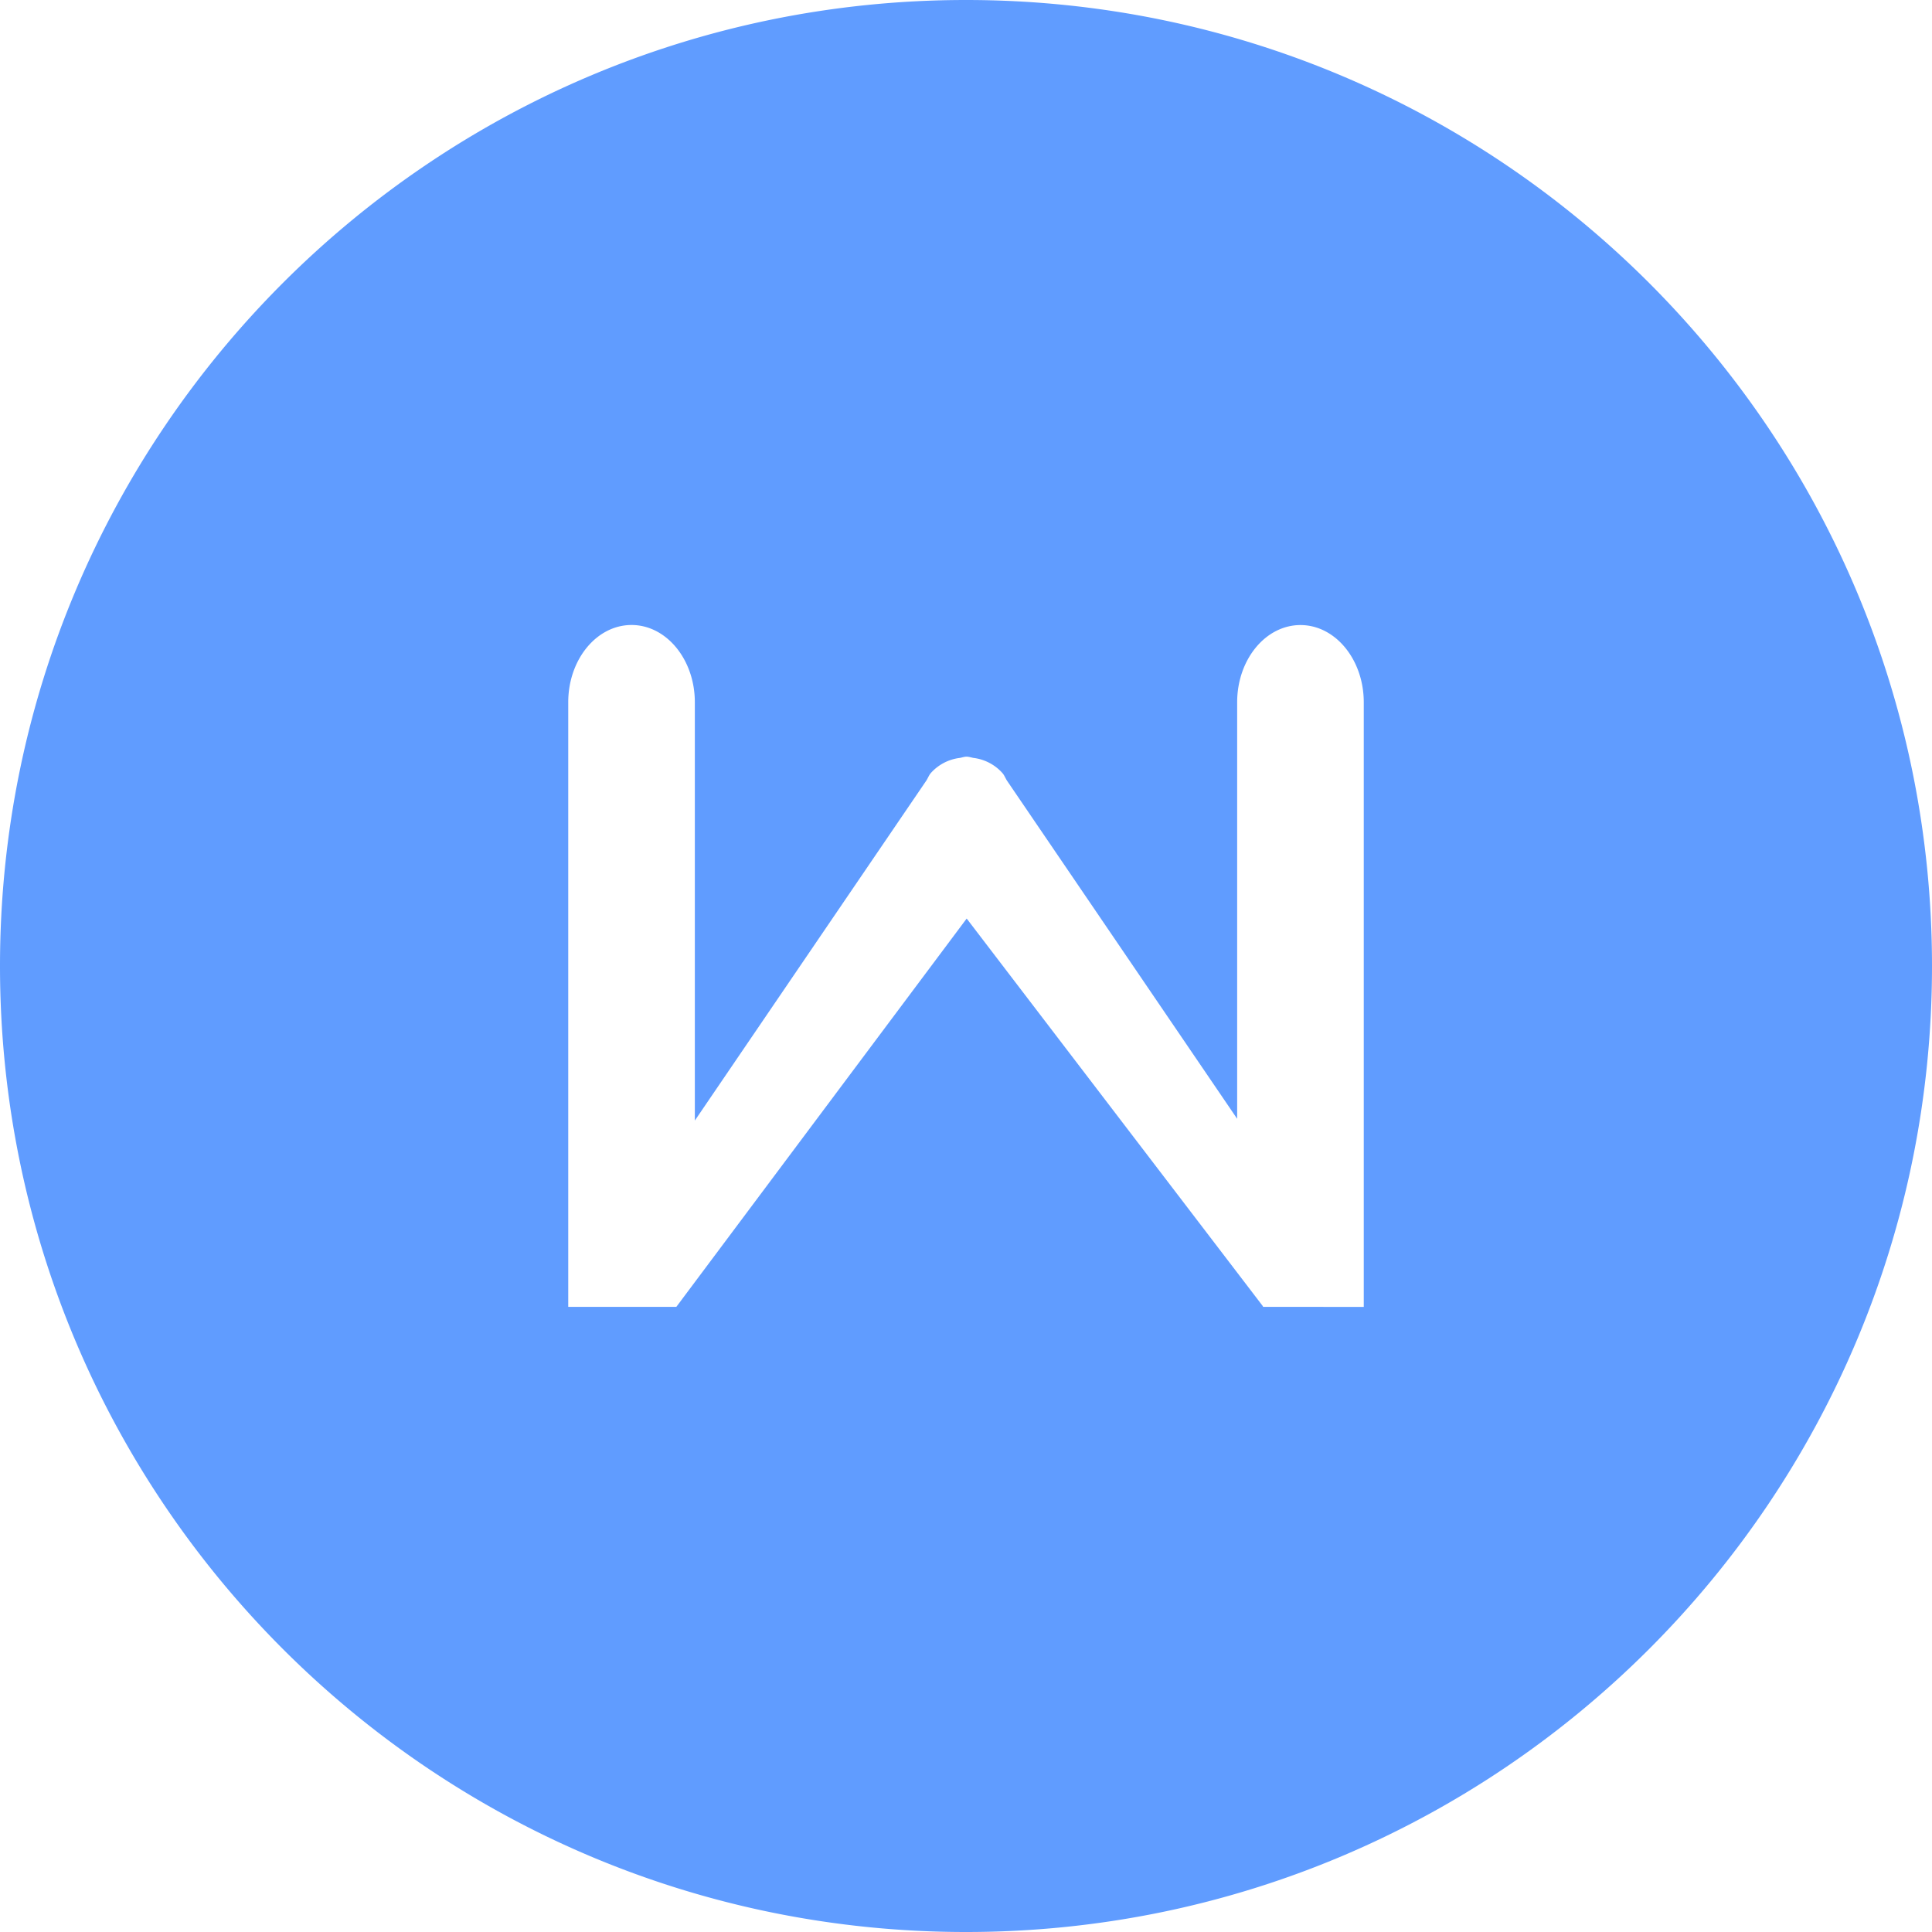
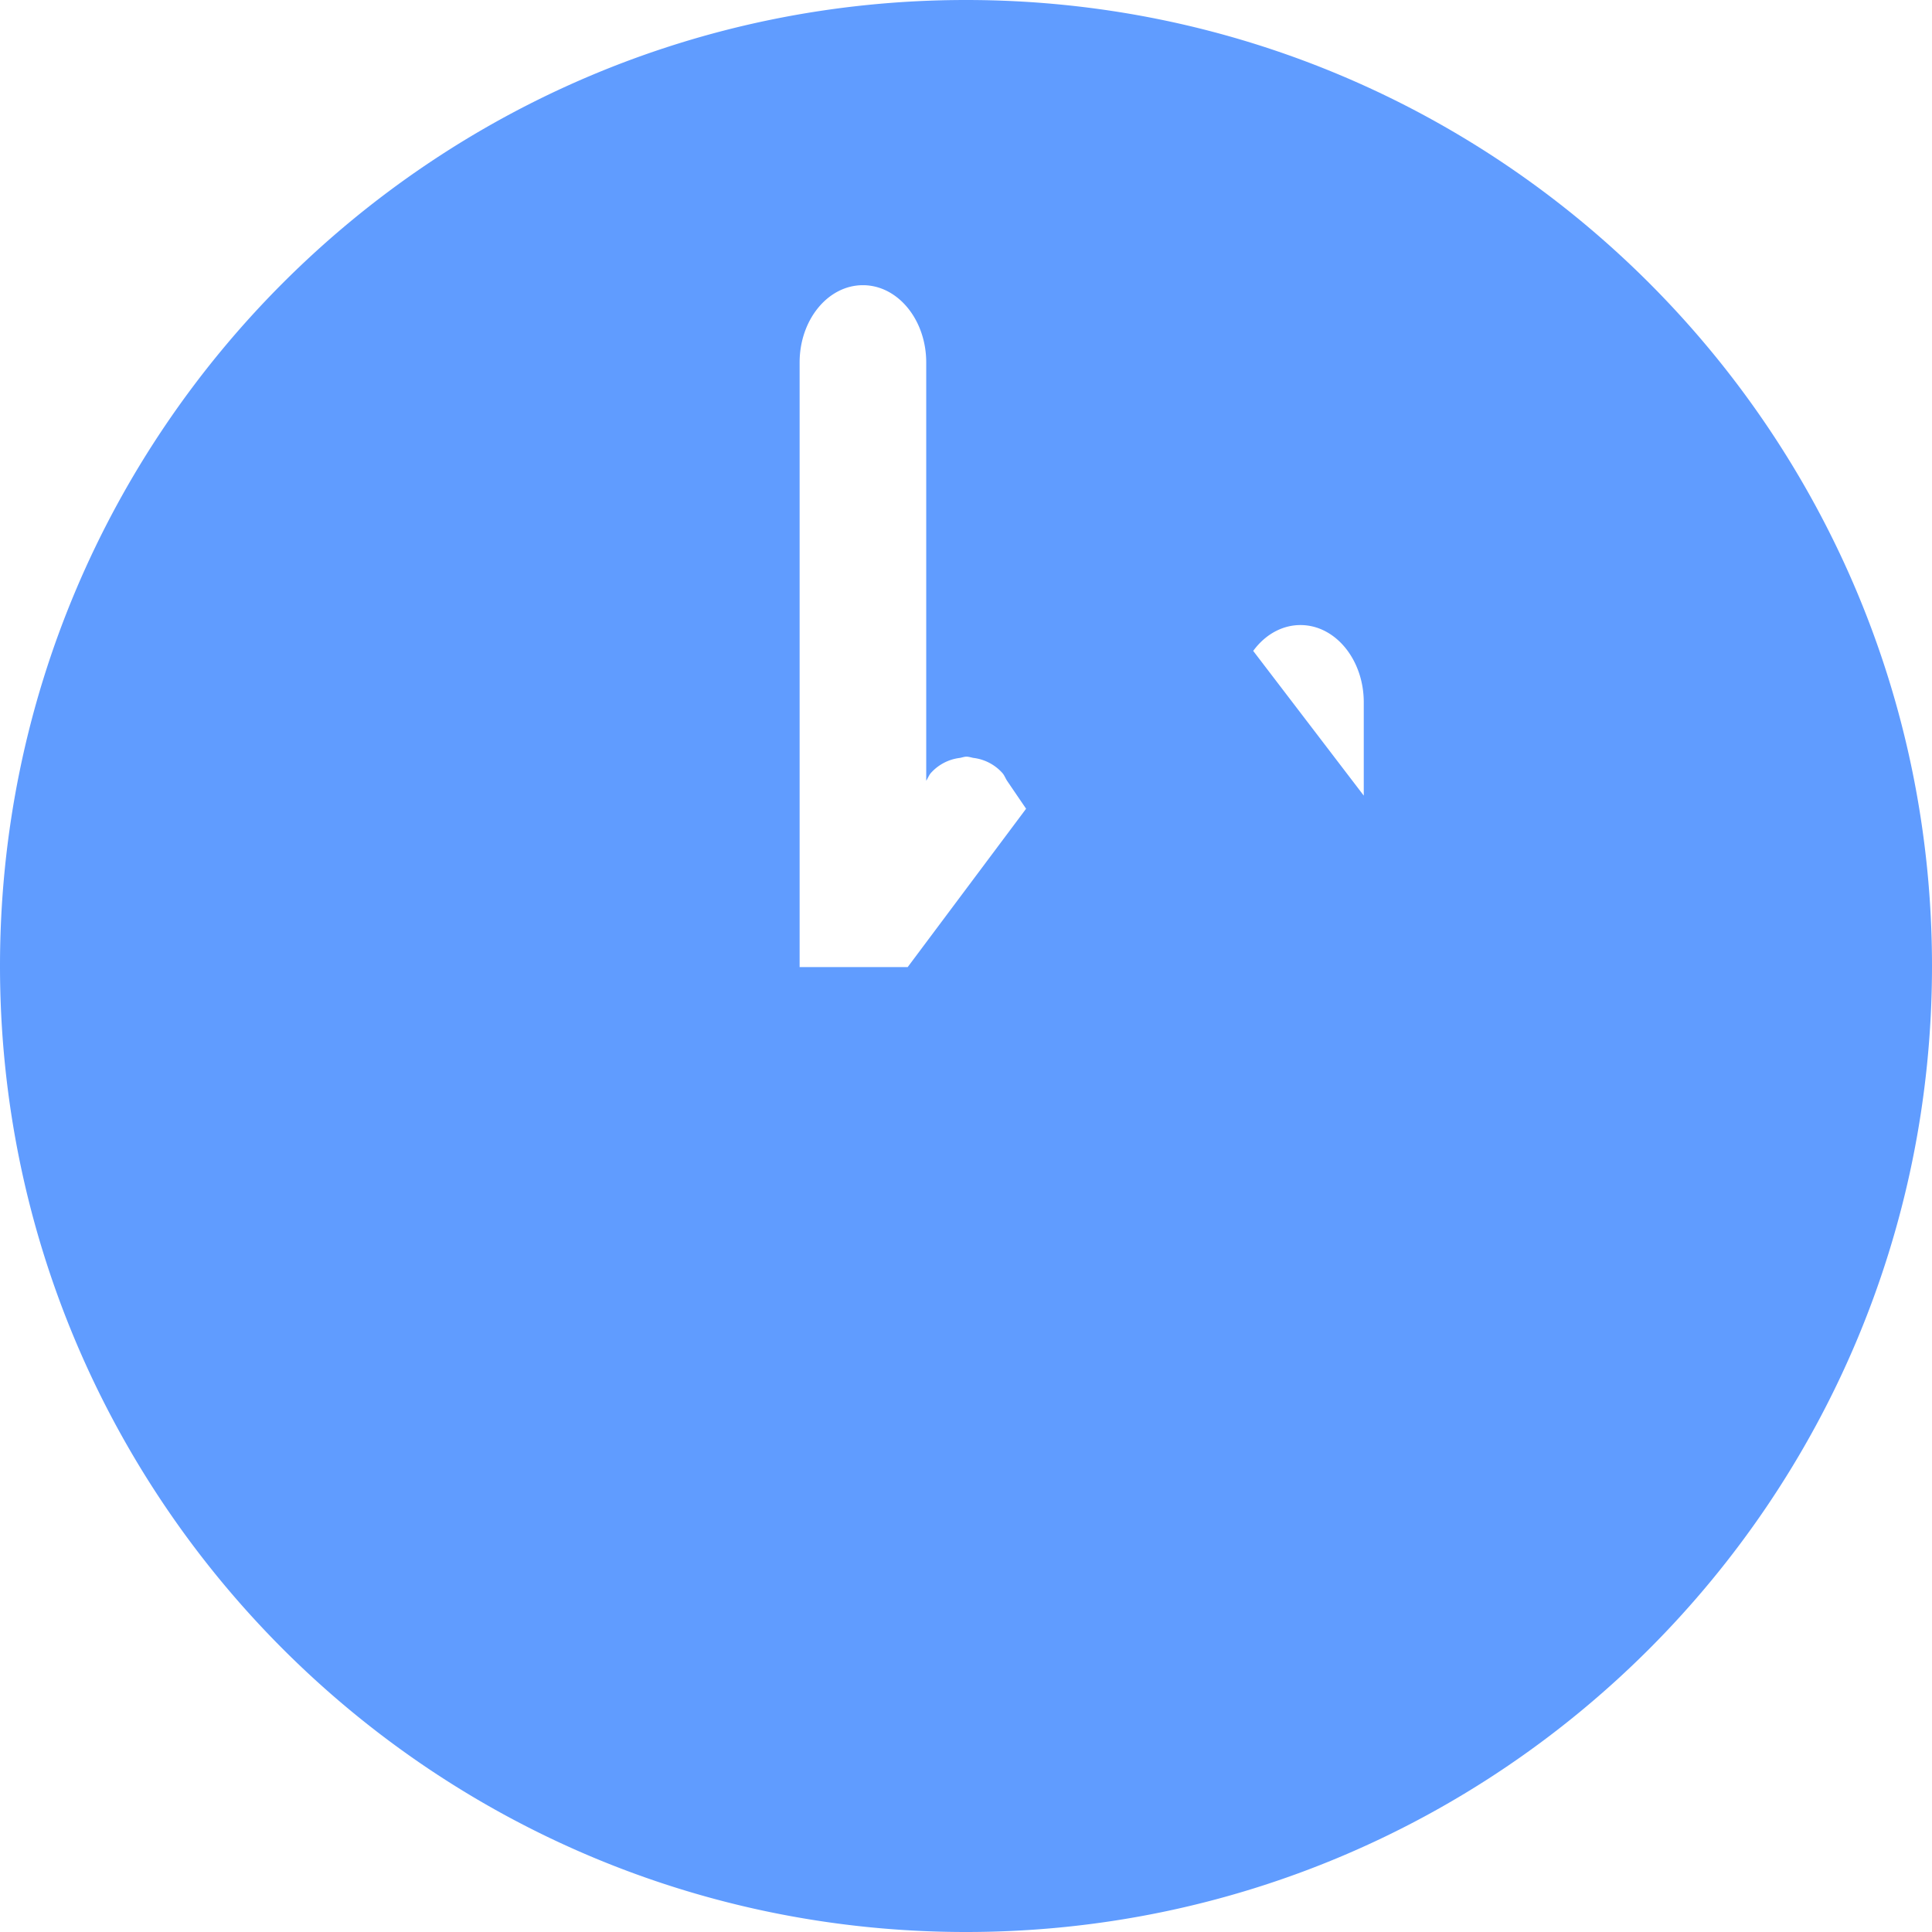
<svg xmlns="http://www.w3.org/2000/svg" t="1732604379350" class="icon" viewBox="0 0 1024 1024" version="1.1" p-id="24756" width="200" height="200">
-   <path d="M1024 512c0 282.775-229.225 512-512 512S0 794.775 0 512C0 229.195 229.225 0 512 0s512 229.195 512 512z m-334.728-180.706c-18.522 0-33.551 18.312-33.551 40.93v220.762l-121.946-179.14c-0.904-1.385-1.446-3.012-2.59-4.247a24.546 24.546 0 0 0-15.27-7.891c-1.205-0.241-2.349-0.632-3.584-0.663-1.205 0-2.349 0.422-3.554 0.663a24.546 24.546 0 0 0-15.3 7.891c-1.114 1.205-1.656 2.861-2.56 4.216l-122.639 180.104v-221.696c0-22.618-15.029-40.96-33.551-40.96-18.552 0-33.551 18.342-33.551 40.96v320.452h57.284l153.901-205.824 157.033 205.523v0.301H722.824V372.254c0-22.618-15.029-40.96-33.551-40.96z" fill="#609CFF" p-id="24757" />
+   <path d="M1024 512c0 282.775-229.225 512-512 512S0 794.775 0 512C0 229.195 229.225 0 512 0s512 229.195 512 512z m-334.728-180.706c-18.522 0-33.551 18.312-33.551 40.93v220.762l-121.946-179.14c-0.904-1.385-1.446-3.012-2.59-4.247a24.546 24.546 0 0 0-15.27-7.891c-1.205-0.241-2.349-0.632-3.584-0.663-1.205 0-2.349 0.422-3.554 0.663a24.546 24.546 0 0 0-15.3 7.891c-1.114 1.205-1.656 2.861-2.56 4.216v-221.696c0-22.618-15.029-40.96-33.551-40.96-18.552 0-33.551 18.342-33.551 40.96v320.452h57.284l153.901-205.824 157.033 205.523v0.301H722.824V372.254c0-22.618-15.029-40.96-33.551-40.96z" fill="#609CFF" p-id="24757" />
</svg>